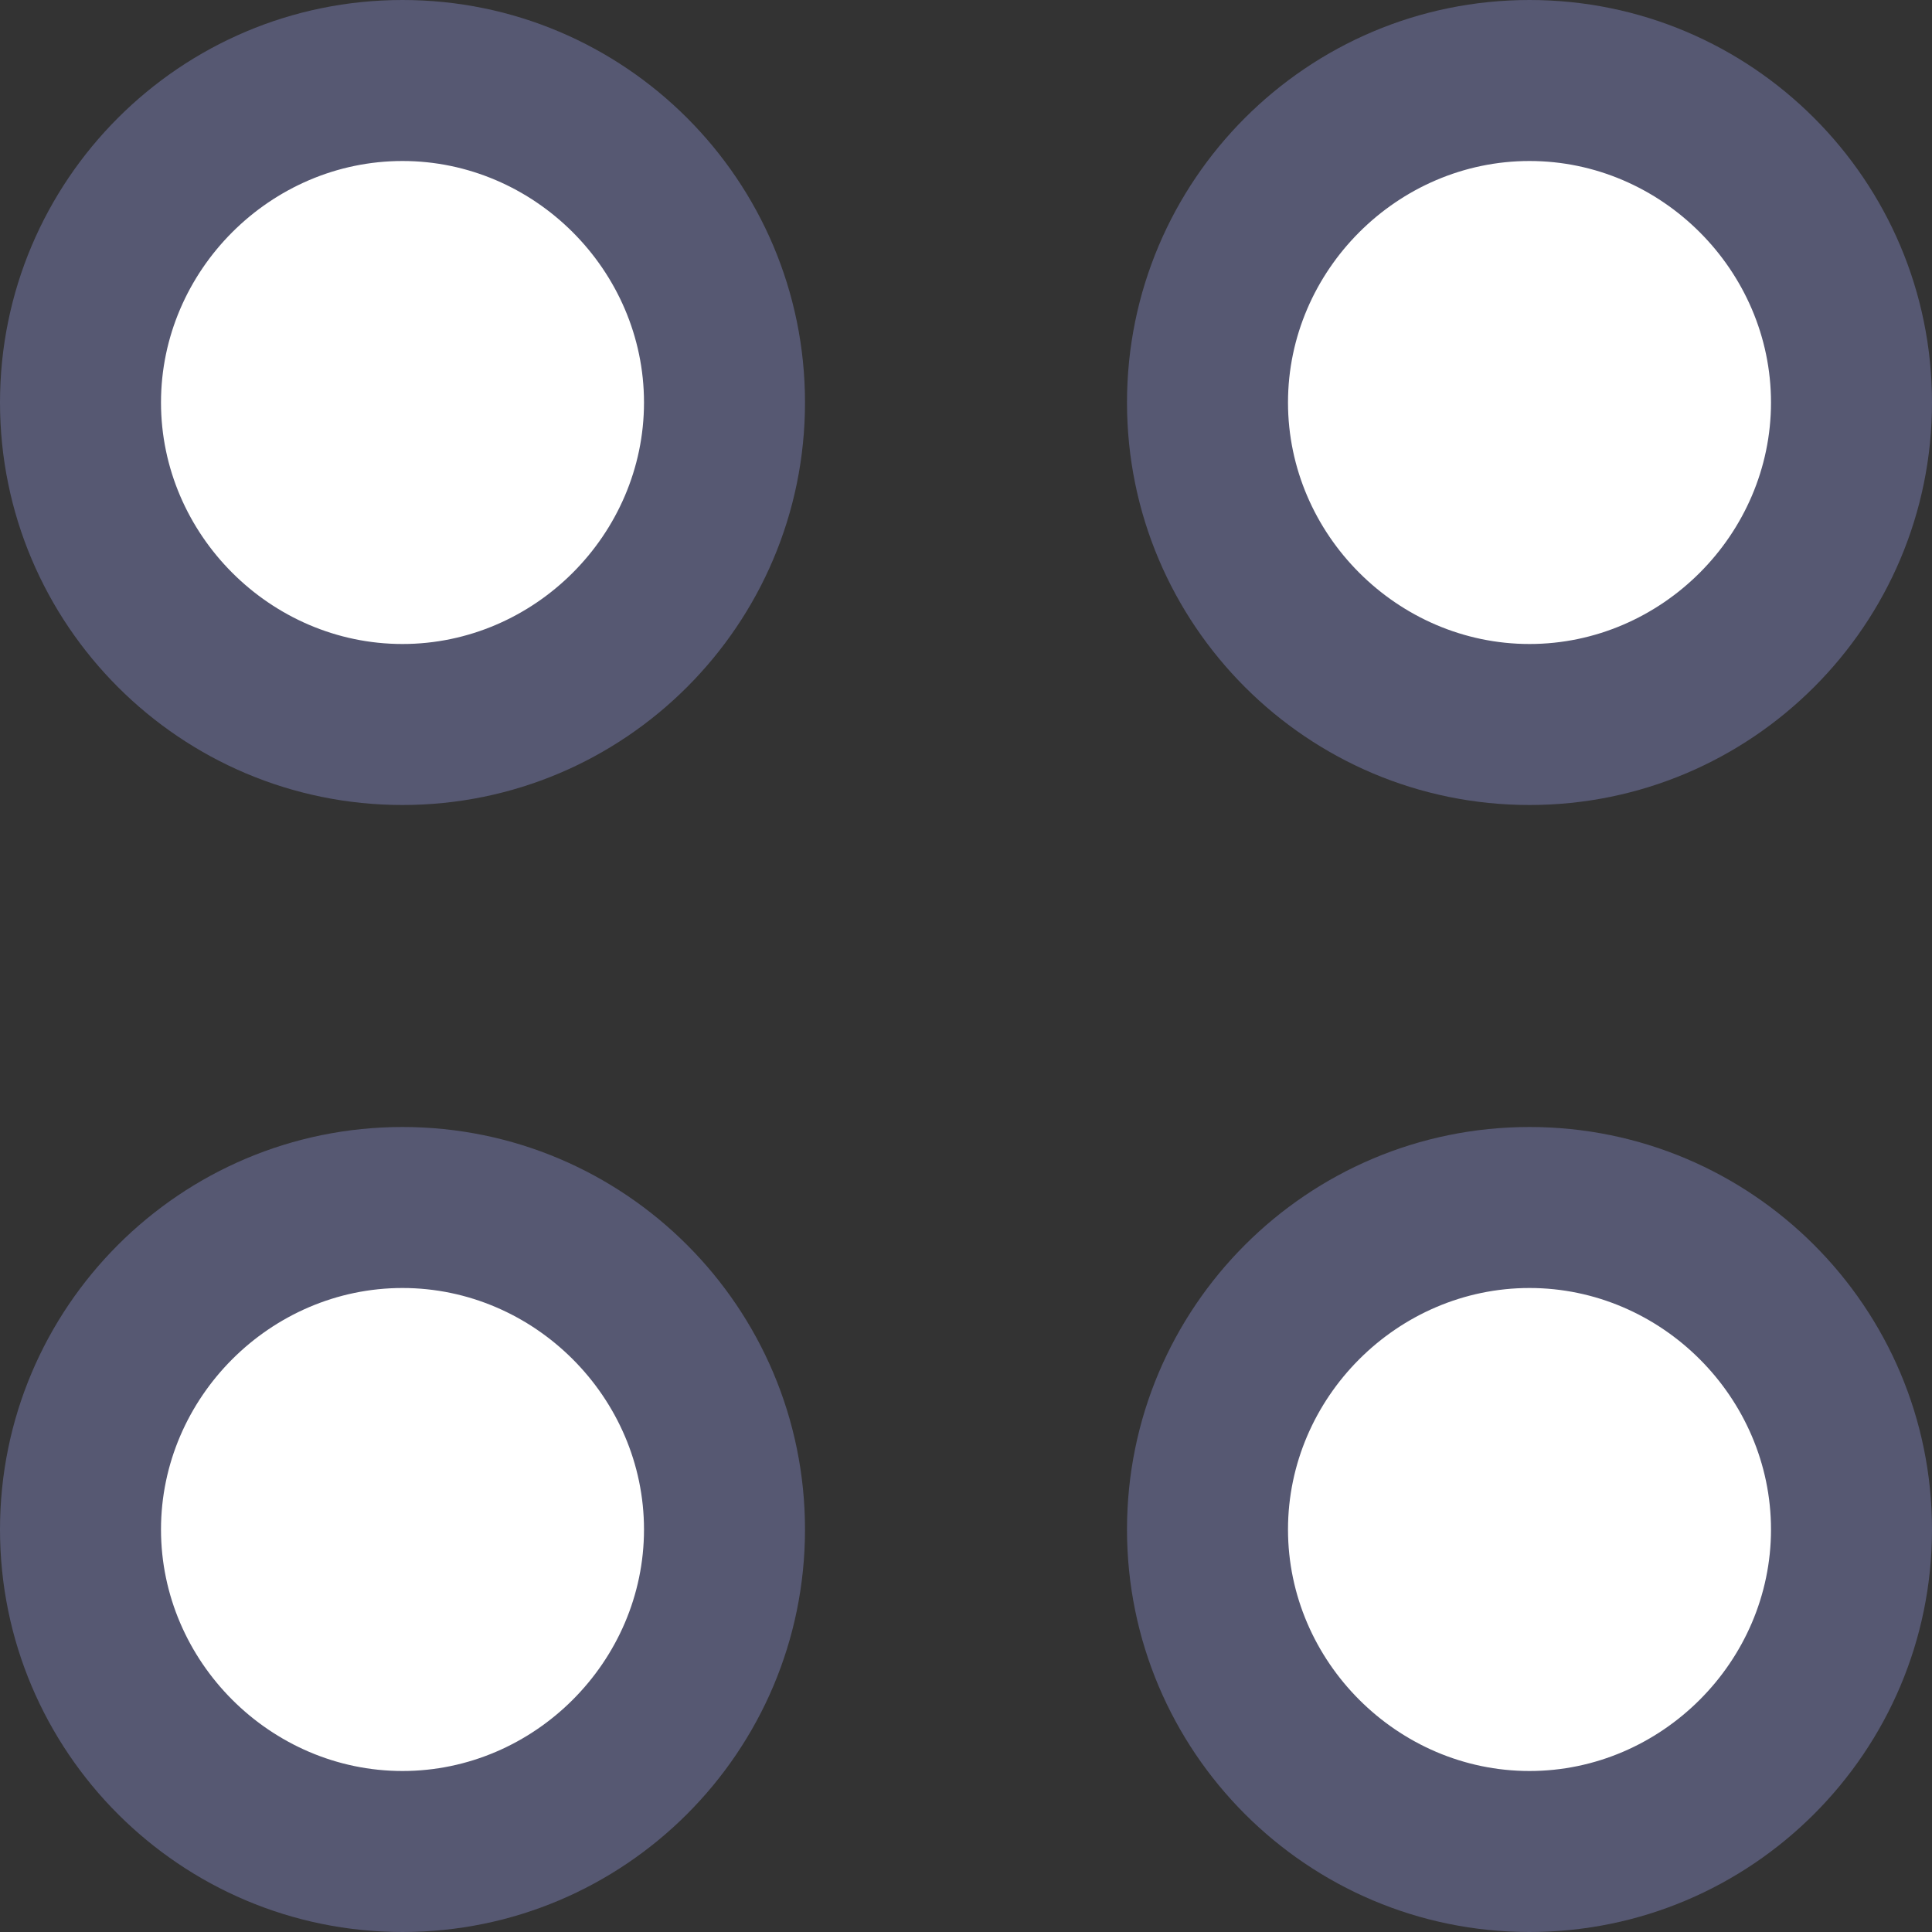
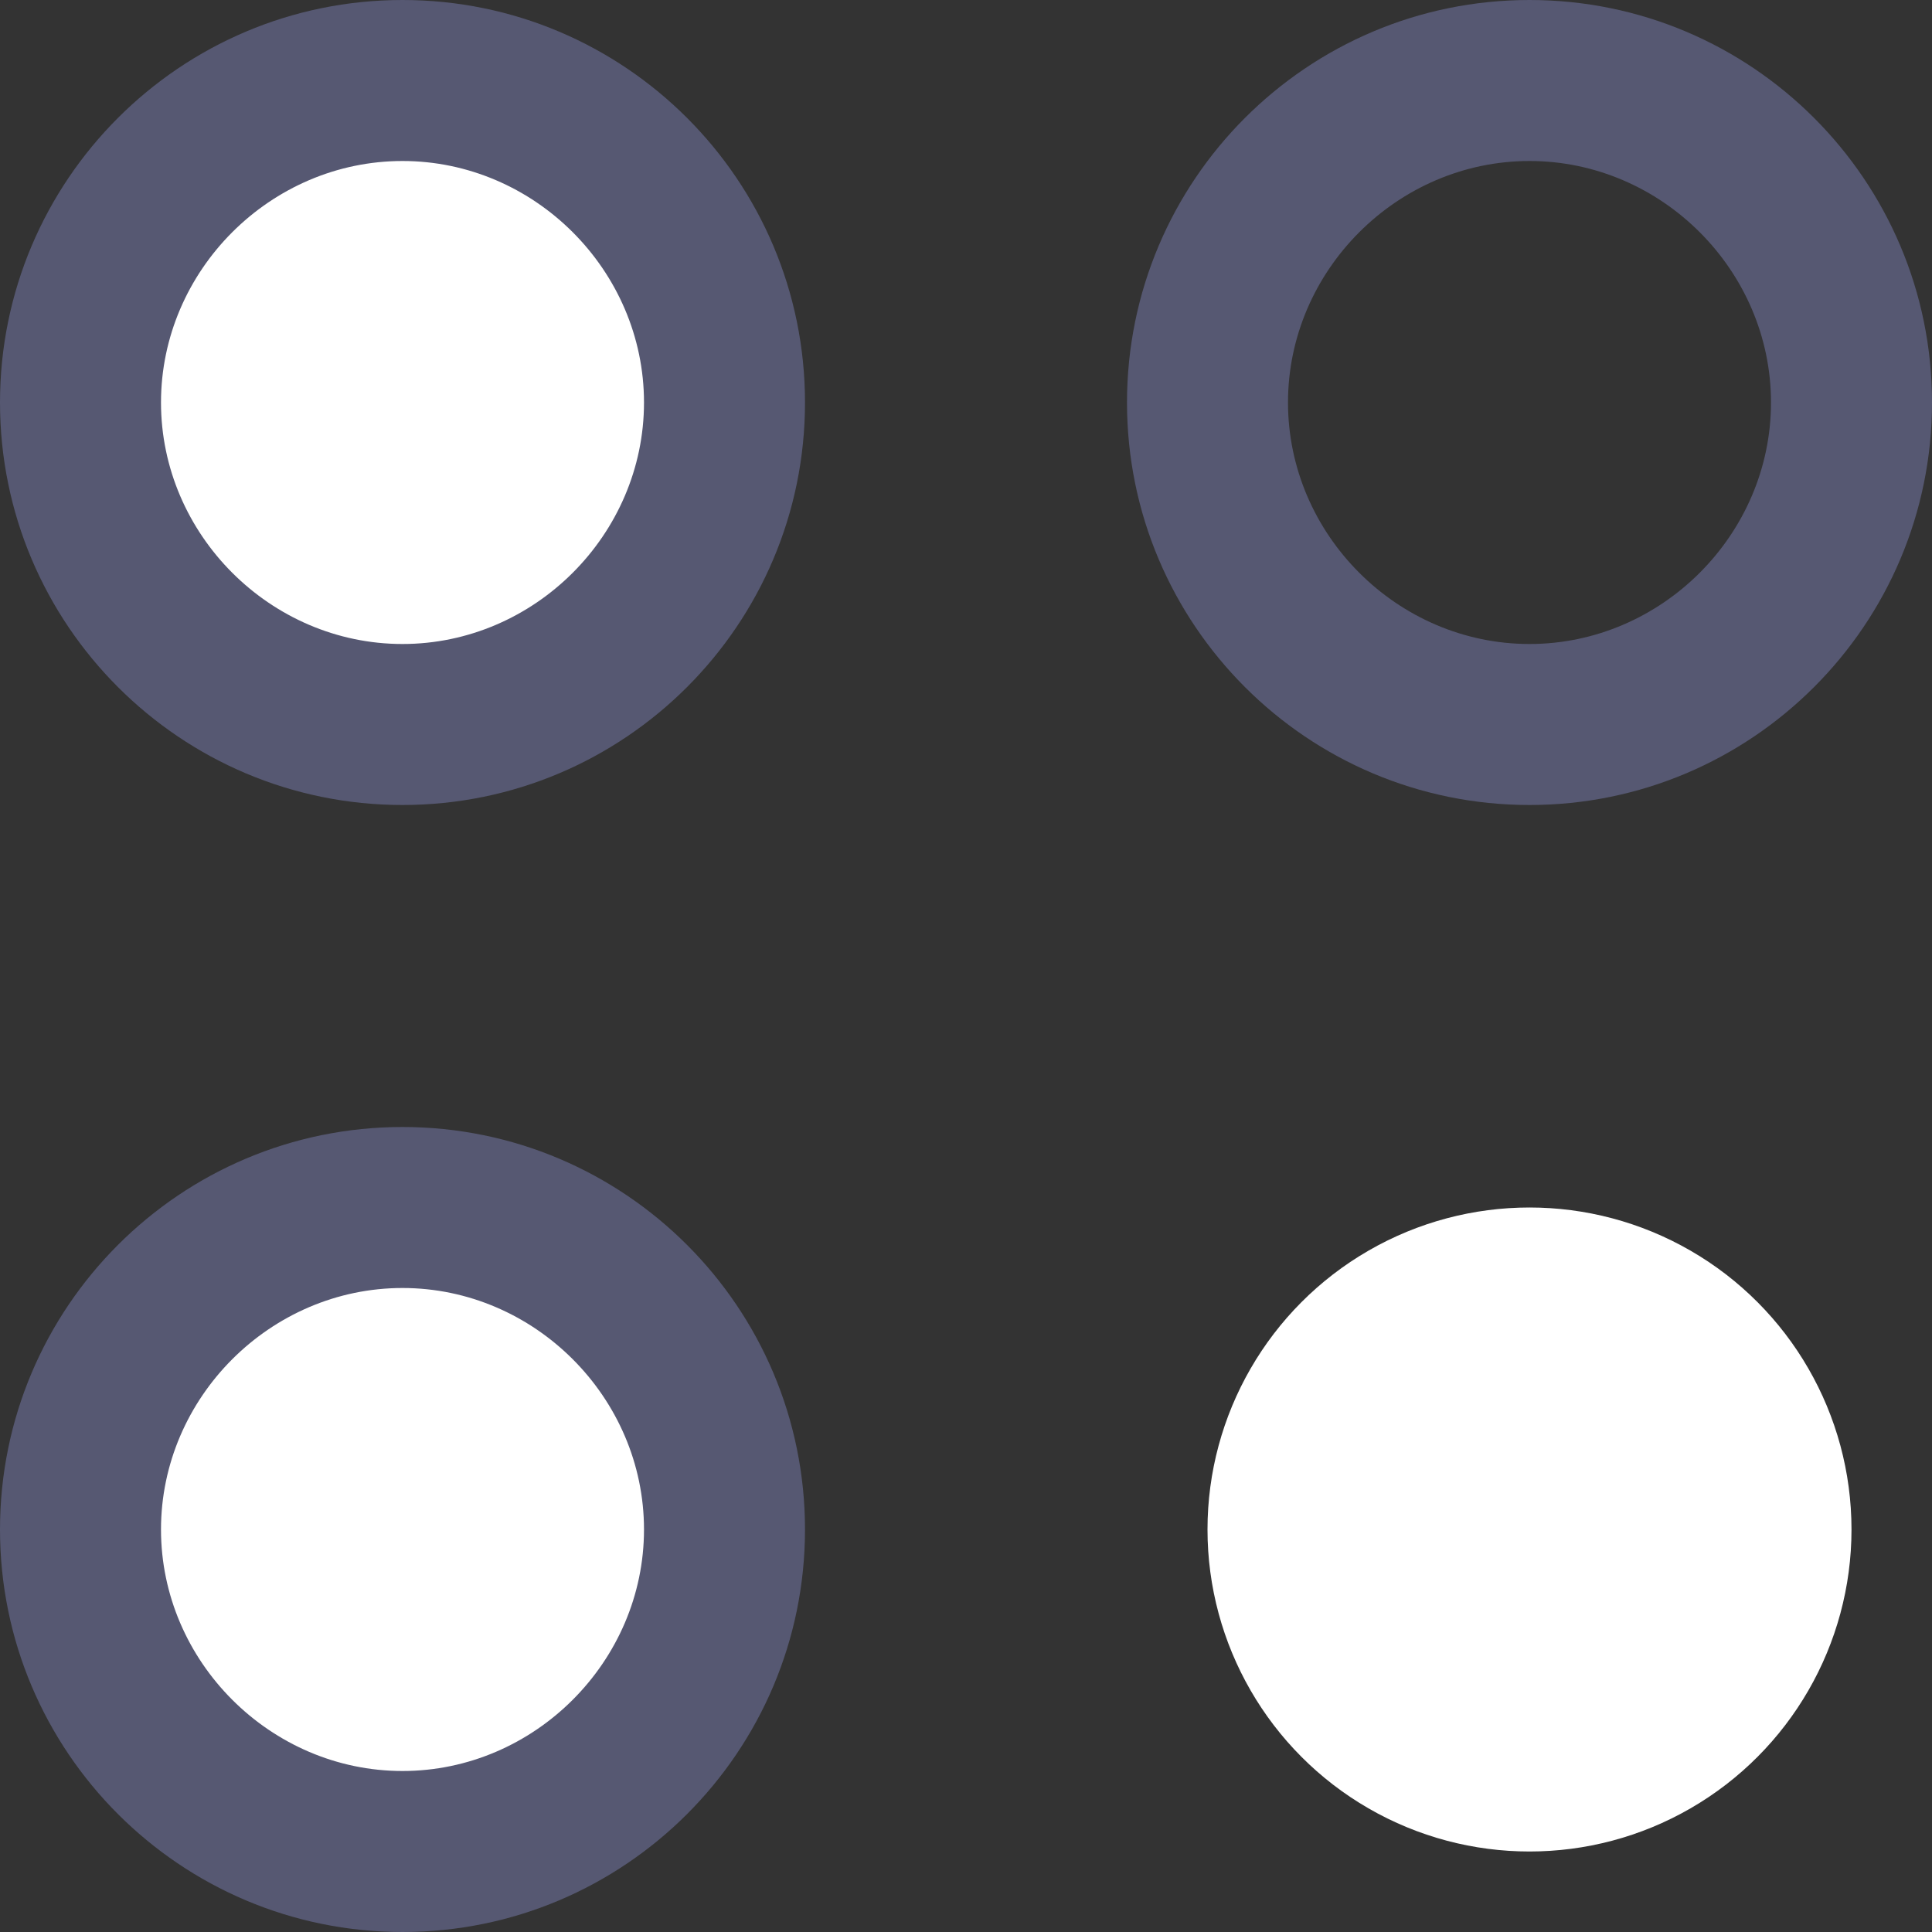
<svg xmlns="http://www.w3.org/2000/svg" version="1.1" id="Layer_1" x="0px" y="0px" viewBox="0 0 60 60" style="enable-background:new 0 0 60 60;" xml:space="preserve">
  <rect x="0" y="0" width="60" height="60" fill="#333333" stroke="none" />
  <style type="text/css">
	.st0{fill:#FFFFFF;}
	.st1{fill:#565872;}
</style>
  <g>
-     <circle class="st0" cx="47.5" cy="12.5" r="10" />
    <path class="st1" d="M47.5,25C40.6,25,35,19.4,35,12.5S40.6,0,47.5,0S60,5.6,60,12.5S54.4,25,47.5,25z M47.5,5   C43.4,5,40,8.4,40,12.5s3.4,7.5,7.5,7.5s7.5-3.4,7.5-7.5S51.6,5,47.5,5z" />
  </g>
  <g>
    <circle class="st0" cx="47.5" cy="47.5" r="10" />
-     <path class="st1" d="M47.5,60C40.6,60,35,54.4,35,47.5S40.6,35,47.5,35S60,40.6,60,47.5S54.4,60,47.5,60z M47.5,40   c-4.1,0-7.5,3.4-7.5,7.5s3.4,7.5,7.5,7.5s7.5-3.4,7.5-7.5S51.6,40,47.5,40z" />
  </g>
  <g>
    <circle class="st0" cx="12.5" cy="12.5" r="10" />
    <path class="st1" d="M12.5,25C5.6,25,0,19.4,0,12.5S5.6,0,12.5,0S25,5.6,25,12.5S19.4,25,12.5,25z M12.5,5C8.4,5,5,8.4,5,12.5   S8.4,20,12.5,20s7.5-3.4,7.5-7.5S16.6,5,12.5,5z" />
  </g>
  <g>
    <circle class="st0" cx="12.5" cy="47.5" r="10" />
    <path class="st1" d="M12.5,60C5.6,60,0,54.4,0,47.5S5.6,35,12.5,35S25,40.6,25,47.5S19.4,60,12.5,60z M12.5,40   C8.4,40,5,43.4,5,47.5S8.4,55,12.5,55s7.5-3.4,7.5-7.5S16.6,40,12.5,40z" />
  </g>
</svg>